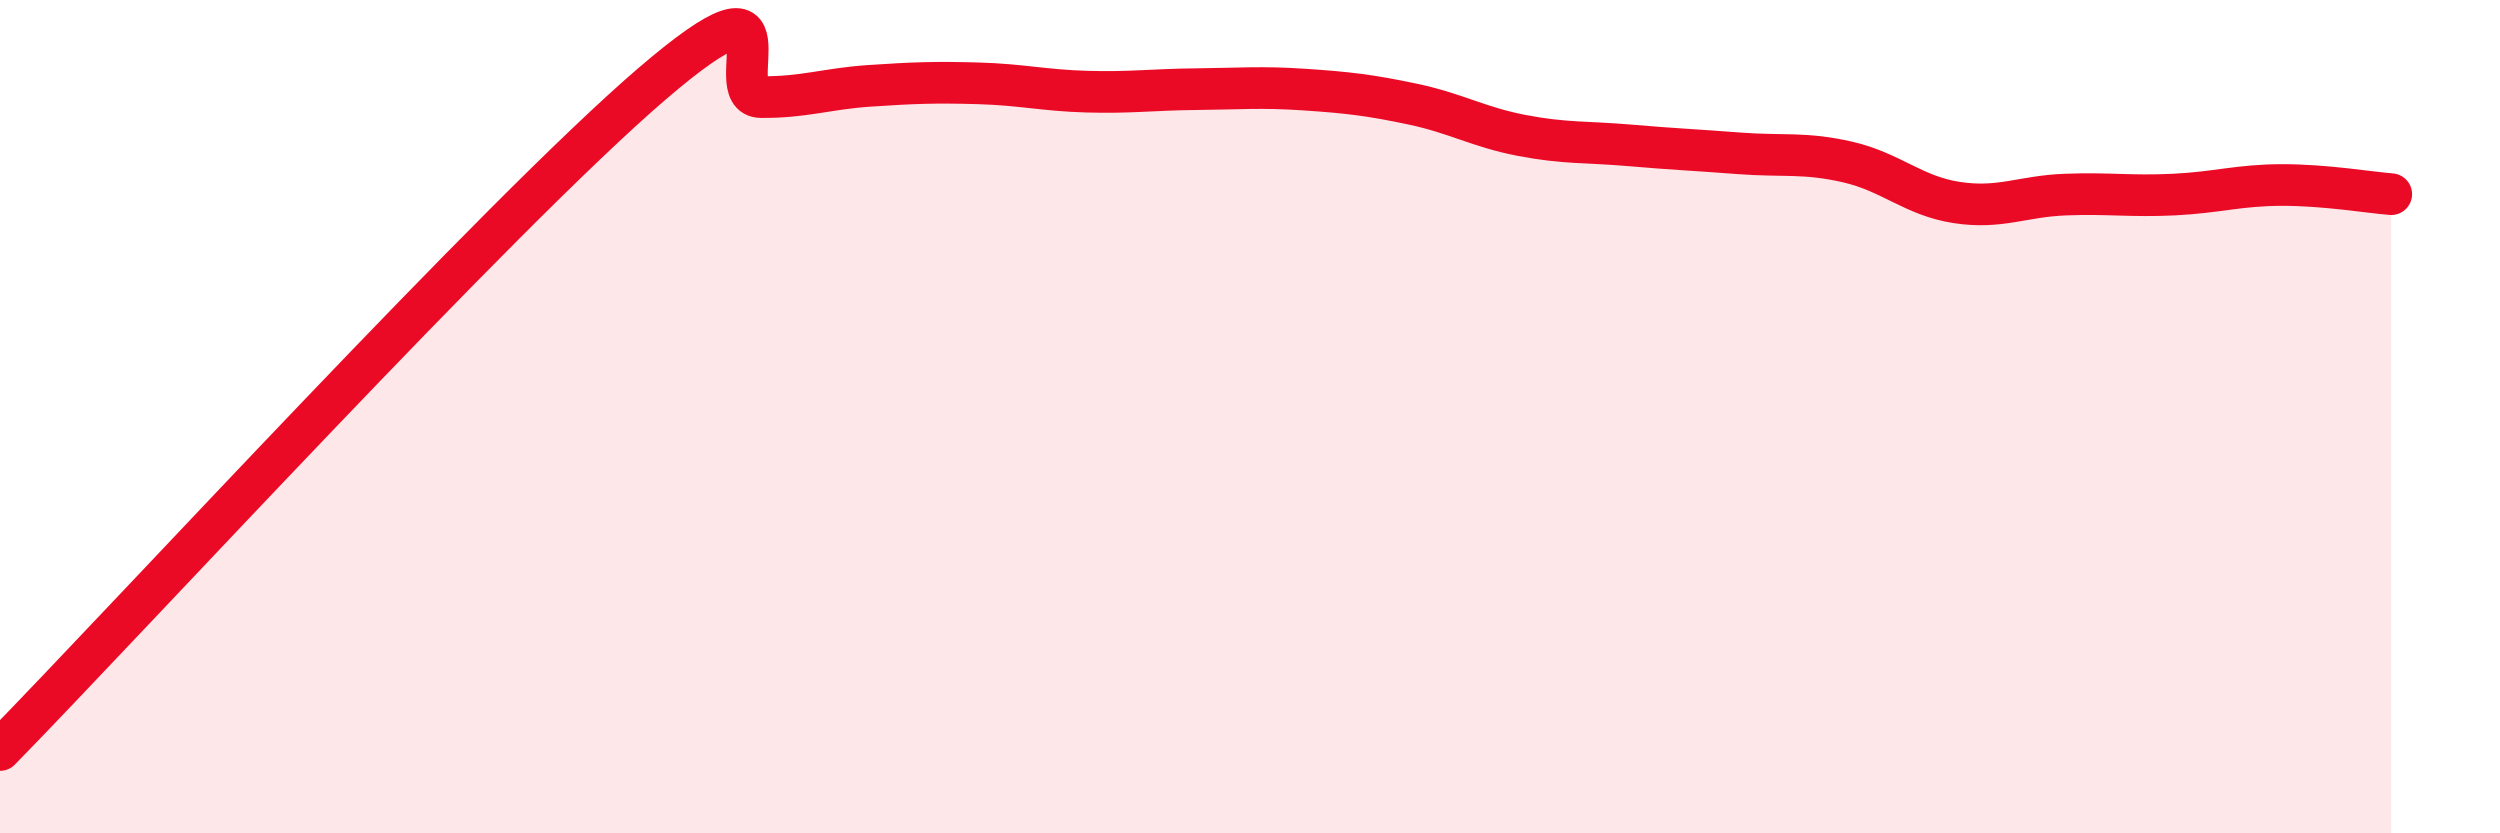
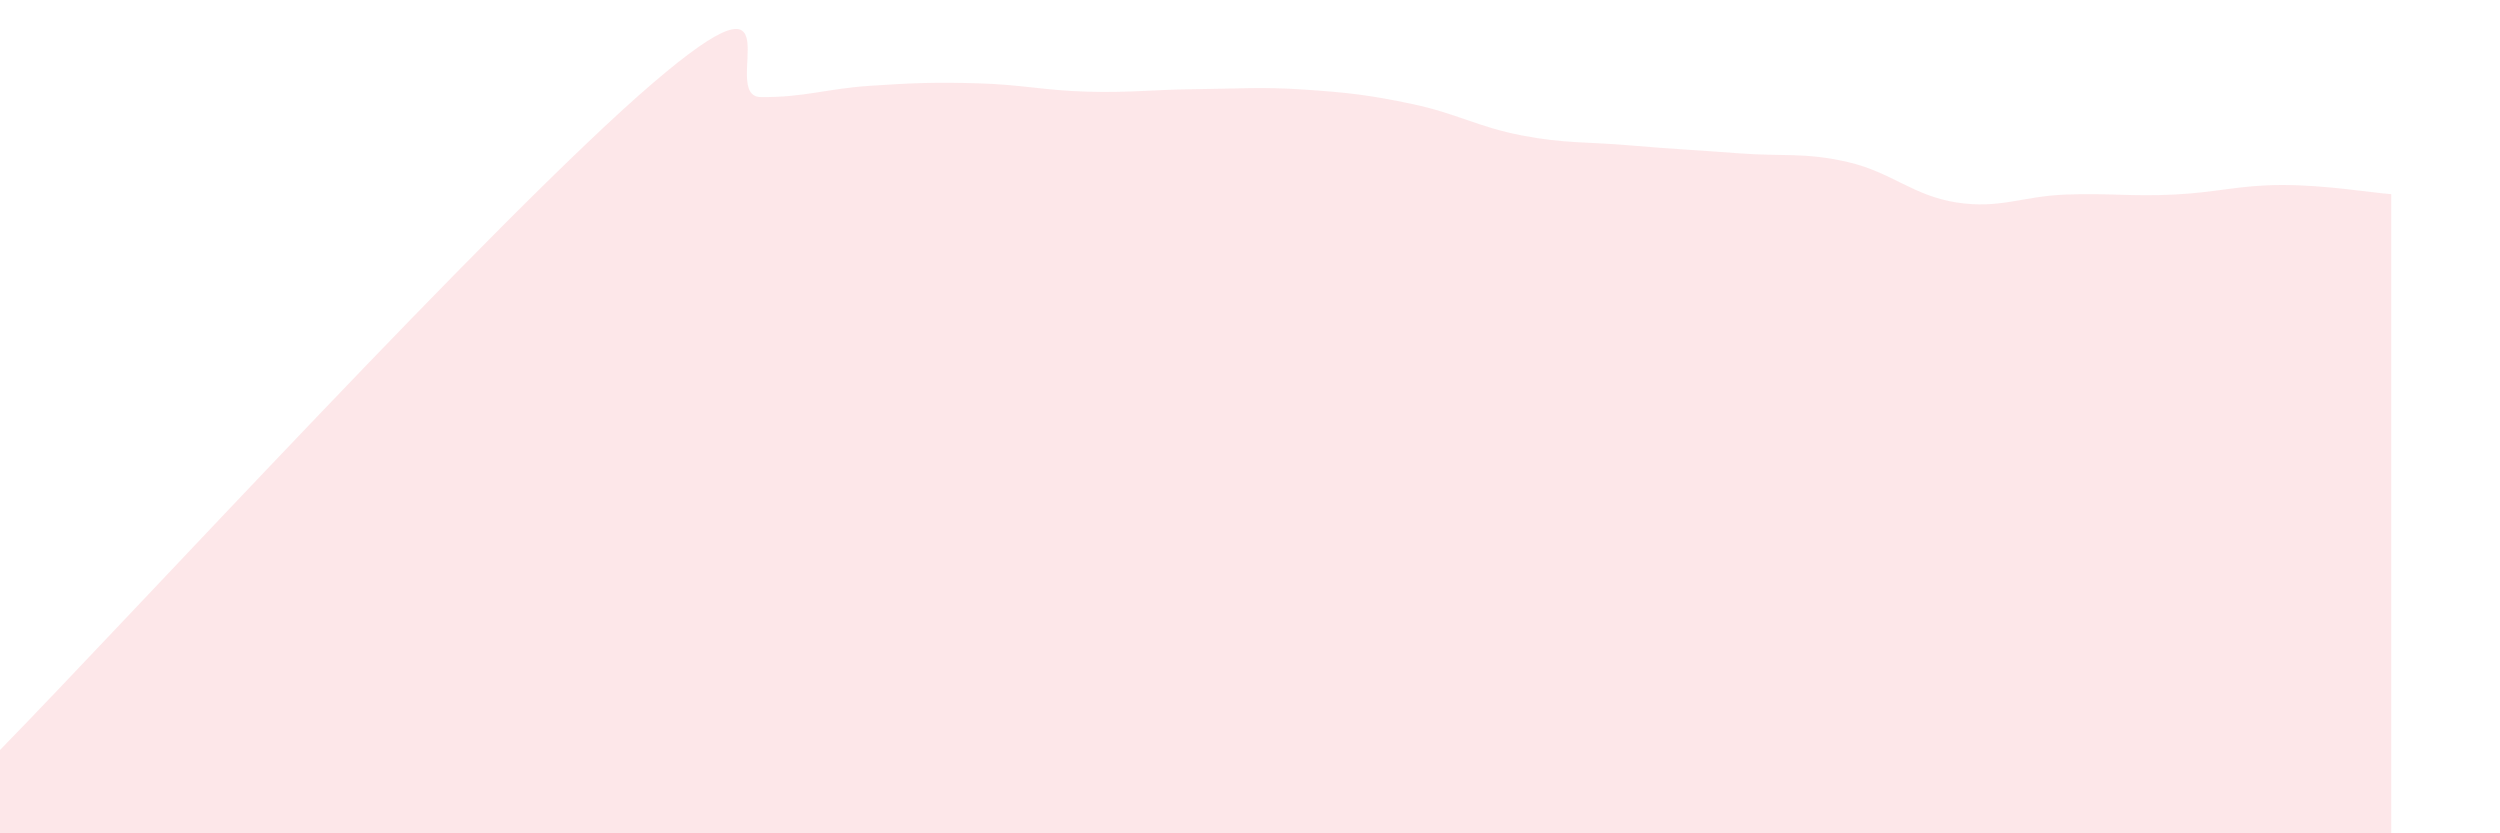
<svg xmlns="http://www.w3.org/2000/svg" width="60" height="20" viewBox="0 0 60 20">
  <path d="M 0,18 C 3.13,14.8 12,5.14 15.65,2.01 C 19.3,-1.12 17.22,2.32 18.26,2.33 C 19.3,2.34 19.83,2.13 20.87,2.06 C 21.91,1.99 22.44,1.97 23.48,2 C 24.52,2.03 25.05,2.17 26.09,2.2 C 27.13,2.23 27.66,2.15 28.7,2.14 C 29.74,2.13 30.26,2.08 31.3,2.15 C 32.34,2.22 32.87,2.28 33.91,2.5 C 34.95,2.72 35.48,3.05 36.52,3.25 C 37.56,3.45 38.09,3.4 39.13,3.49 C 40.17,3.58 40.7,3.6 41.74,3.68 C 42.78,3.76 43.31,3.65 44.35,3.89 C 45.39,4.13 45.92,4.7 46.96,4.86 C 48,5.02 48.53,4.71 49.57,4.67 C 50.61,4.63 51.13,4.72 52.17,4.67 C 53.21,4.62 53.74,4.44 54.78,4.44 C 55.82,4.44 56.87,4.62 57.39,4.66L57.39 20L0 20Z" fill="#EB0A25" opacity="0.1" stroke-linecap="round" stroke-linejoin="round" />
-   <path d="M 0,18 C 3.13,14.8 12,5.14 15.65,2.01 C 19.3,-1.12 17.22,2.32 18.26,2.33 C 19.3,2.34 19.83,2.13 20.87,2.06 C 21.91,1.99 22.44,1.97 23.48,2 C 24.52,2.03 25.05,2.17 26.09,2.2 C 27.13,2.23 27.66,2.15 28.7,2.14 C 29.74,2.13 30.26,2.08 31.3,2.15 C 32.34,2.22 32.87,2.28 33.91,2.5 C 34.95,2.72 35.48,3.05 36.52,3.25 C 37.56,3.45 38.09,3.4 39.13,3.49 C 40.17,3.58 40.7,3.6 41.74,3.68 C 42.78,3.76 43.31,3.65 44.35,3.89 C 45.39,4.13 45.92,4.7 46.96,4.86 C 48,5.02 48.53,4.71 49.57,4.67 C 50.61,4.63 51.13,4.72 52.17,4.67 C 53.21,4.62 53.74,4.44 54.78,4.44 C 55.82,4.44 56.87,4.62 57.39,4.66" stroke="#EB0A25" stroke-width="1" fill="none" stroke-linecap="round" stroke-linejoin="round" />
</svg>